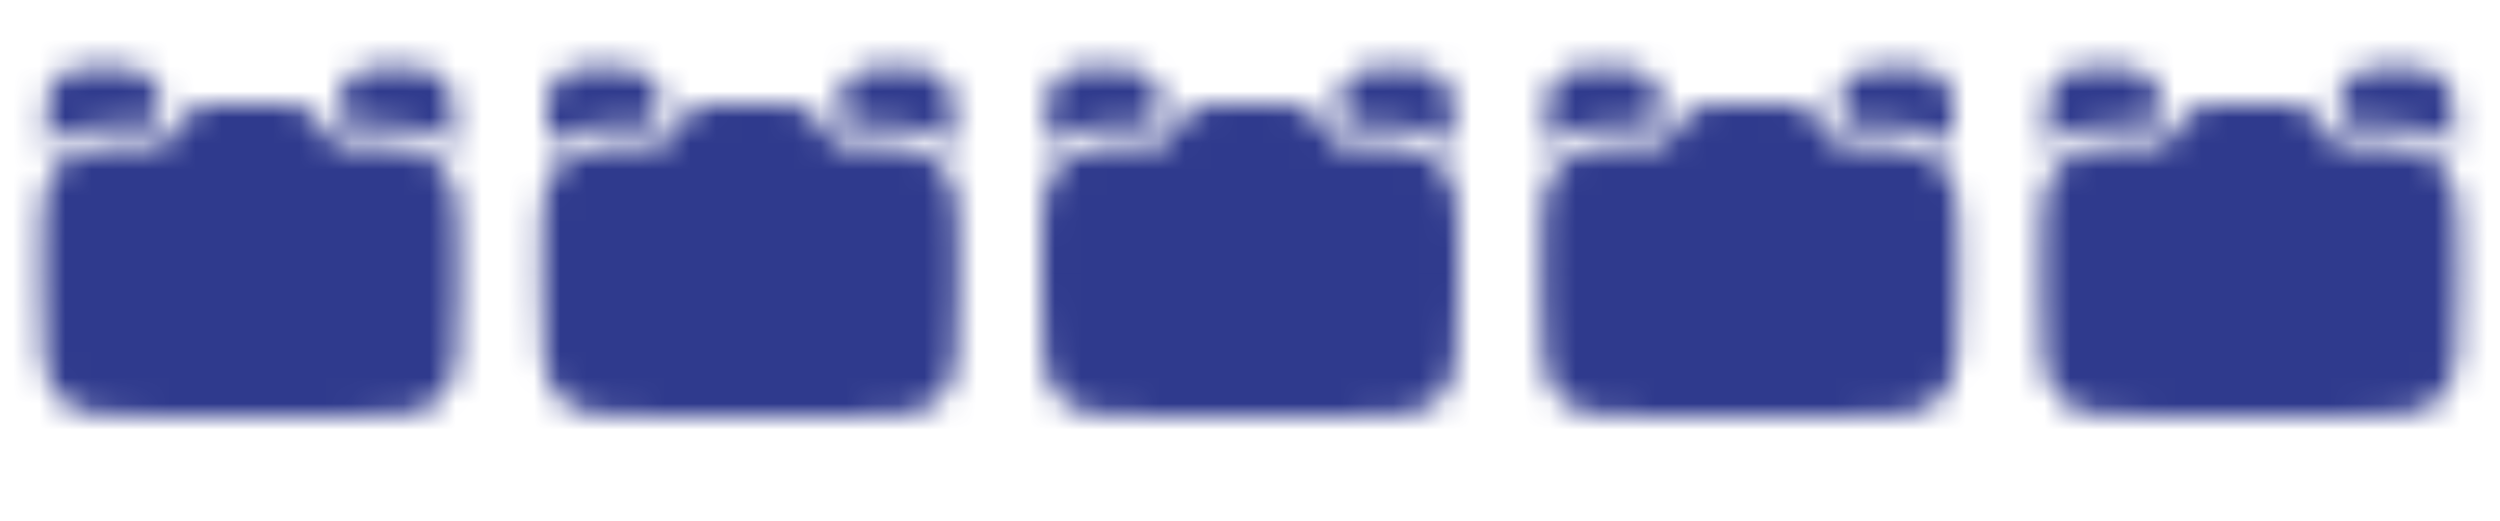
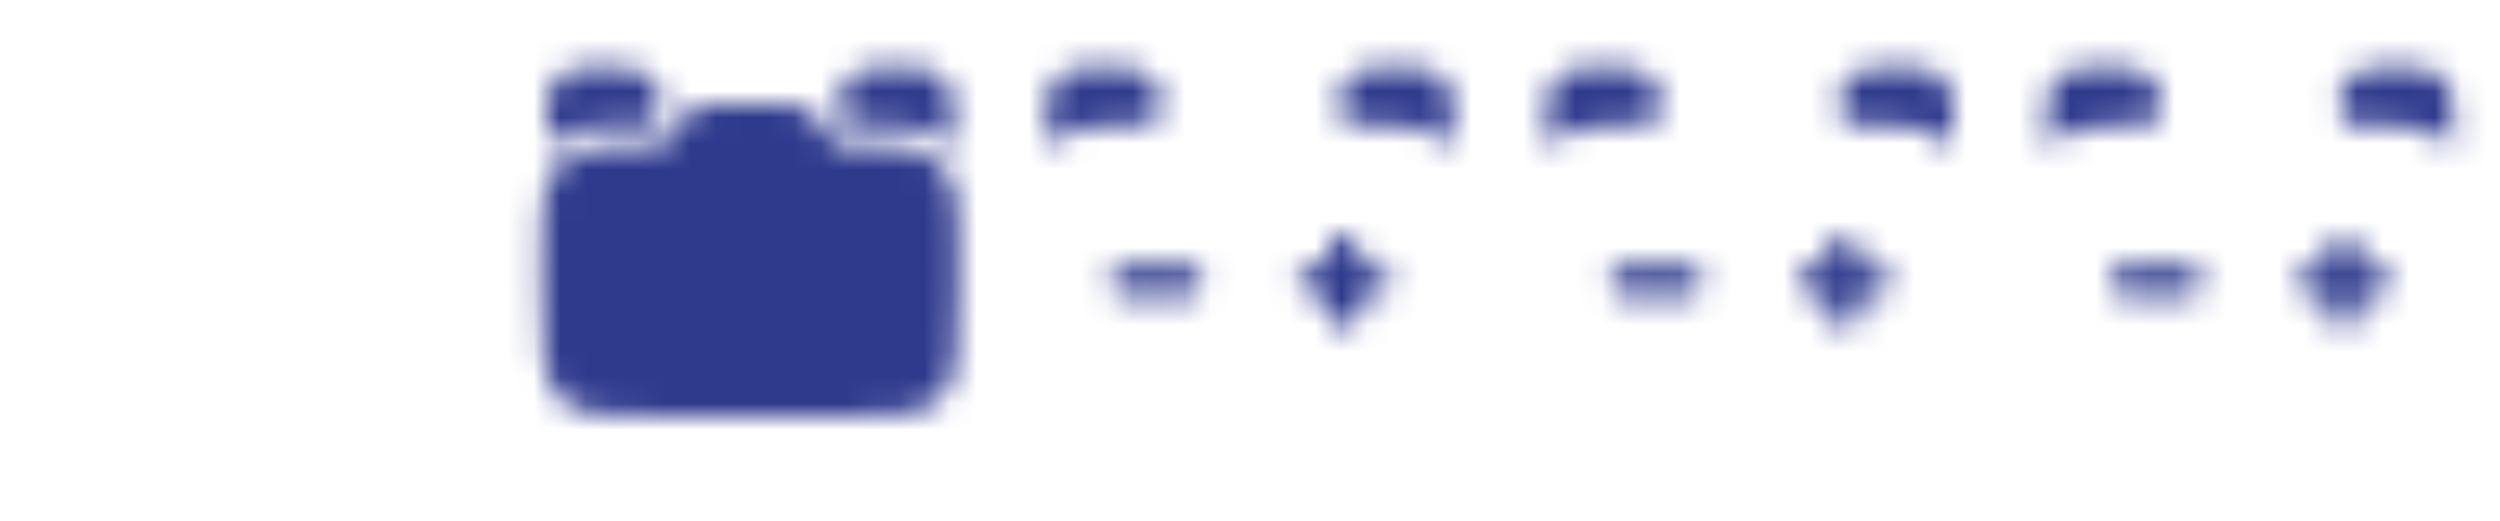
<svg xmlns="http://www.w3.org/2000/svg" width="96" height="20" viewBox="0 0 96 20" fill="none">
  <mask id="mask0_410_485" style="mask-type:luminance" maskUnits="userSpaceOnUse" x="1" y="2" width="17" height="14">
    <path d="M17.6 11.2V9.58C17.6 8.103 17.6 7.366 17.287 6.814C17.073 6.438 16.762 6.127 16.387 5.914C15.835 5.6 15.097 5.6 13.62 5.6H13.396C13.298 5.6 13.249 5.6 13.204 5.595C13.087 5.582 12.974 5.543 12.874 5.481C12.774 5.419 12.688 5.336 12.624 5.237C12.591 5.182 12.561 5.125 12.534 5.066C12.446 4.89 12.402 4.802 12.351 4.726C12.223 4.529 12.053 4.363 11.852 4.239C11.652 4.115 11.427 4.037 11.194 4.01C11.102 4 11.004 4 10.807 4H8.393C8.196 4 8.097 4 8.007 4.01C7.773 4.037 7.548 4.115 7.348 4.239C7.148 4.363 6.977 4.529 6.849 4.726C6.798 4.802 6.755 4.89 6.667 5.066C6.622 5.154 6.601 5.198 6.576 5.237C6.512 5.335 6.427 5.418 6.326 5.48C6.226 5.542 6.114 5.581 5.997 5.594C5.951 5.6 5.902 5.6 5.804 5.6H5.58C4.103 5.6 3.366 5.6 2.814 5.914C2.438 6.127 2.127 6.438 1.914 6.814C1.6 7.366 1.6 8.103 1.6 9.58V11.2C1.6 13.462 1.6 14.594 2.303 15.297C3.006 16 4.138 16 6.4 16H12.8C15.062 16 16.195 16 16.897 15.297C17.6 14.594 17.6 13.462 17.6 11.2Z" fill="white" />
    <path d="M4.036 2.6C4.382 2.6 4.7 2.6 4.958 2.635C5.242 2.673 5.542 2.763 5.79 3.01C6.038 3.258 6.127 3.558 6.166 3.842L6.172 3.895C6.199 4.135 6.127 4.371 6.014 4.583C5.98 4.648 5.93 4.702 5.867 4.74C5.805 4.778 5.733 4.799 5.66 4.799L5.544 4.8C4.836 4.8 4.253 4.8 3.778 4.843C3.286 4.886 2.834 4.982 2.418 5.218C2.195 5.346 1.987 5.499 1.8 5.676V4.764C1.8 4.418 1.8 4.1 1.834 3.842C1.873 3.558 1.962 3.258 2.21 3.01C2.458 2.763 2.758 2.673 3.042 2.635C3.301 2.6 3.618 2.6 3.964 2.6H4.036ZM15.236 2.6C15.582 2.6 15.9 2.6 16.158 2.635C16.442 2.673 16.742 2.763 16.99 3.01C17.238 3.258 17.327 3.558 17.366 3.842C17.4 4.101 17.4 4.418 17.4 4.764V5.676C17.213 5.499 17.005 5.346 16.782 5.218C16.366 4.982 15.914 4.886 15.422 4.843C14.947 4.8 14.363 4.8 13.656 4.8L13.534 4.799C13.461 4.798 13.391 4.778 13.329 4.74C13.268 4.701 13.217 4.647 13.184 4.583C13.072 4.371 13.001 4.135 13.028 3.897C13.03 3.879 13.032 3.861 13.034 3.842C13.073 3.558 13.162 3.258 13.41 3.01C13.658 2.763 13.958 2.673 14.242 2.635C14.501 2.6 14.818 2.6 15.164 2.6H15.236Z" fill="white" />
-     <path fill-rule="evenodd" clip-rule="evenodd" d="M13.2 9C13.359 9 13.512 9.063 13.624 9.176C13.737 9.288 13.8 9.441 13.8 9.6V10.2H14.4C14.559 10.2 14.712 10.263 14.824 10.376C14.937 10.488 15 10.641 15 10.8C15 10.959 14.937 11.112 14.824 11.224C14.712 11.337 14.559 11.4 14.4 11.4H13.8V12C13.8 12.159 13.737 12.312 13.624 12.424C13.512 12.537 13.359 12.6 13.2 12.6C13.041 12.6 12.888 12.537 12.776 12.424C12.663 12.312 12.6 12.159 12.6 12V11.4H12C11.841 11.4 11.688 11.337 11.576 11.224C11.463 11.112 11.4 10.959 11.4 10.8C11.4 10.641 11.463 10.488 11.576 10.376C11.688 10.263 11.841 10.2 12 10.2H12.6V9.6C12.6 9.441 12.663 9.288 12.776 9.176C12.888 9.063 13.041 9 13.2 9ZM4.2 10.8C4.2 10.641 4.263 10.488 4.376 10.376C4.488 10.263 4.641 10.2 4.8 10.2H7.2C7.359 10.2 7.512 10.263 7.624 10.376C7.737 10.488 7.8 10.641 7.8 10.8C7.8 10.959 7.737 11.112 7.624 11.224C7.512 11.337 7.359 11.4 7.2 11.4H4.8C4.641 11.4 4.488 11.337 4.376 11.224C4.263 11.112 4.2 10.959 4.2 10.8Z" fill="black" />
  </mask>
  <g mask="url(#mask0_410_485)">
-     <path d="M0 0H19.2V19.2H0V0Z" fill="#2F3A8D" />
-   </g>
+     </g>
  <mask id="mask1_410_485" style="mask-type:luminance" maskUnits="userSpaceOnUse" x="20" y="2" width="17" height="14">
    <path d="M36.8 11.2V9.58C36.8 8.103 36.8 7.366 36.486 6.814C36.273 6.438 35.962 6.127 35.586 5.914C35.034 5.6 34.297 5.6 32.82 5.6H32.596C32.498 5.6 32.449 5.6 32.404 5.595C32.287 5.582 32.174 5.543 32.074 5.481C31.974 5.419 31.888 5.336 31.824 5.237C31.791 5.182 31.761 5.125 31.734 5.066C31.646 4.89 31.602 4.802 31.551 4.726C31.423 4.529 31.253 4.363 31.052 4.239C30.852 4.115 30.627 4.037 30.394 4.01C30.302 4 30.204 4 30.007 4H27.593C27.396 4 27.297 4 27.207 4.01C26.973 4.037 26.748 4.115 26.548 4.239C26.348 4.363 26.177 4.529 26.049 4.726C25.998 4.802 25.954 4.89 25.866 5.066C25.822 5.154 25.801 5.198 25.776 5.237C25.712 5.335 25.627 5.418 25.526 5.48C25.426 5.542 25.314 5.581 25.197 5.594C25.151 5.6 25.102 5.6 25.004 5.6H24.78C23.303 5.6 22.566 5.6 22.014 5.914C21.638 6.127 21.327 6.438 21.114 6.814C20.8 7.366 20.8 8.103 20.8 9.58V11.2C20.8 13.462 20.8 14.594 21.503 15.297C22.206 16 23.338 16 25.6 16H32C34.262 16 35.394 16 36.097 15.297C36.8 14.594 36.8 13.462 36.8 11.2Z" fill="white" />
    <path d="M23.236 2.6C23.582 2.6 23.9 2.6 24.158 2.635C24.442 2.673 24.742 2.763 24.99 3.01C25.238 3.258 25.327 3.558 25.366 3.842L25.372 3.895C25.399 4.135 25.327 4.371 25.214 4.583C25.18 4.648 25.13 4.702 25.067 4.74C25.005 4.778 24.933 4.799 24.86 4.799L24.744 4.8C24.036 4.8 23.453 4.8 22.978 4.843C22.486 4.886 22.034 4.982 21.618 5.218C21.395 5.346 21.187 5.499 21 5.676V4.764C21 4.418 21 4.1 21.034 3.842C21.073 3.558 21.162 3.258 21.41 3.01C21.658 2.763 21.958 2.673 22.242 2.635C22.501 2.6 22.818 2.6 23.164 2.6H23.236ZM34.436 2.6C34.782 2.6 35.1 2.6 35.358 2.635C35.642 2.673 35.942 2.763 36.19 3.01C36.438 3.258 36.527 3.558 36.566 3.842C36.6 4.101 36.6 4.418 36.6 4.764V5.676C36.413 5.499 36.205 5.346 35.982 5.218C35.566 4.982 35.114 4.886 34.622 4.843C34.147 4.8 33.563 4.8 32.856 4.8L32.734 4.799C32.661 4.798 32.591 4.778 32.529 4.74C32.468 4.701 32.417 4.647 32.384 4.583C32.272 4.371 32.201 4.135 32.228 3.897C32.23 3.879 32.232 3.861 32.234 3.842C32.273 3.558 32.362 3.258 32.61 3.01C32.858 2.763 33.158 2.673 33.442 2.635C33.701 2.6 34.018 2.6 34.364 2.6H34.436Z" fill="white" />
    <path fill-rule="evenodd" clip-rule="evenodd" d="M32.4 9C32.559 9 32.712 9.063 32.824 9.176C32.937 9.288 33 9.441 33 9.6V10.2H33.6C33.759 10.2 33.912 10.263 34.024 10.376C34.137 10.488 34.2 10.641 34.2 10.8C34.2 10.959 34.137 11.112 34.024 11.224C33.912 11.337 33.759 11.4 33.6 11.4H33V12C33 12.159 32.937 12.312 32.824 12.424C32.712 12.537 32.559 12.6 32.4 12.6C32.241 12.6 32.088 12.537 31.976 12.424C31.863 12.312 31.8 12.159 31.8 12V11.4H31.2C31.041 11.4 30.888 11.337 30.776 11.224C30.663 11.112 30.6 10.959 30.6 10.8C30.6 10.641 30.663 10.488 30.776 10.376C30.888 10.263 31.041 10.2 31.2 10.2H31.8V9.6C31.8 9.441 31.863 9.288 31.976 9.176C32.088 9.063 32.241 9 32.4 9ZM23.4 10.8C23.4 10.641 23.463 10.488 23.576 10.376C23.688 10.263 23.841 10.2 24 10.2H26.4C26.559 10.2 26.712 10.263 26.824 10.376C26.937 10.488 27 10.641 27 10.8C27 10.959 26.937 11.112 26.824 11.224C26.712 11.337 26.559 11.4 26.4 11.4H24C23.841 11.4 23.688 11.337 23.576 11.224C23.463 11.112 23.4 10.959 23.4 10.8Z" fill="black" />
  </mask>
  <g mask="url(#mask1_410_485)">
    <path d="M19.2 0H38.4V19.2H19.2V0Z" fill="#2F3A8D" />
  </g>
  <mask id="mask2_410_485" style="mask-type:luminance" maskUnits="userSpaceOnUse" x="40" y="2" width="16" height="14">
-     <path d="M56 11.2V9.58C56 8.103 56 7.366 55.686 6.814C55.473 6.438 55.162 6.127 54.786 5.914C54.234 5.6 53.497 5.6 52.02 5.6H51.796C51.698 5.6 51.649 5.6 51.604 5.595C51.487 5.582 51.374 5.543 51.274 5.481C51.174 5.419 51.088 5.336 51.024 5.237C50.991 5.182 50.961 5.125 50.934 5.066C50.846 4.89 50.802 4.802 50.751 4.726C50.623 4.529 50.452 4.363 50.252 4.239C50.052 4.115 49.827 4.037 49.594 4.01C49.502 4 49.404 4 49.207 4H46.793C46.596 4 46.497 4 46.407 4.01C46.173 4.037 45.948 4.115 45.748 4.239C45.548 4.363 45.377 4.529 45.249 4.726C45.198 4.802 45.154 4.89 45.066 5.066C45.022 5.154 45.001 5.198 44.976 5.237C44.912 5.335 44.826 5.418 44.726 5.48C44.626 5.542 44.514 5.581 44.397 5.594C44.351 5.6 44.302 5.6 44.204 5.6H43.98C42.503 5.6 41.766 5.6 41.214 5.914C40.838 6.127 40.527 6.438 40.314 6.814C40 7.366 40 8.103 40 9.58V11.2C40 13.462 40 14.594 40.703 15.297C41.406 16 42.538 16 44.8 16H51.2C53.462 16 54.594 16 55.297 15.297C56 14.594 56 13.462 56 11.2Z" fill="white" />
    <path d="M42.436 2.6C42.782 2.6 43.1 2.6 43.358 2.635C43.642 2.673 43.942 2.763 44.19 3.01C44.438 3.258 44.527 3.558 44.566 3.842L44.572 3.895C44.599 4.135 44.527 4.371 44.414 4.583C44.38 4.648 44.329 4.702 44.267 4.74C44.205 4.778 44.133 4.799 44.06 4.799L43.944 4.8C43.236 4.8 42.653 4.8 42.178 4.843C41.686 4.886 41.234 4.982 40.818 5.218C40.595 5.346 40.387 5.499 40.2 5.676V4.764C40.2 4.418 40.2 4.1 40.234 3.842C40.273 3.558 40.362 3.258 40.61 3.01C40.858 2.763 41.158 2.673 41.442 2.635C41.701 2.6 42.018 2.6 42.364 2.6H42.436ZM53.636 2.6C53.982 2.6 54.3 2.6 54.558 2.635C54.842 2.673 55.142 2.763 55.39 3.01C55.638 3.258 55.727 3.558 55.766 3.842C55.8 4.101 55.8 4.418 55.8 4.764V5.676C55.613 5.499 55.405 5.346 55.182 5.218C54.766 4.982 54.314 4.886 53.822 4.843C53.347 4.8 52.763 4.8 52.056 4.8L51.934 4.799C51.861 4.798 51.791 4.778 51.729 4.74C51.667 4.701 51.617 4.647 51.584 4.583C51.472 4.371 51.401 4.135 51.428 3.897C51.43 3.879 51.432 3.861 51.434 3.842C51.473 3.558 51.562 3.258 51.81 3.01C52.058 2.763 52.358 2.673 52.642 2.635C52.901 2.6 53.218 2.6 53.564 2.6H53.636Z" fill="white" />
    <path fill-rule="evenodd" clip-rule="evenodd" d="M51.6 9C51.759 9 51.912 9.063 52.024 9.176C52.137 9.288 52.2 9.441 52.2 9.6V10.2H52.8C52.959 10.2 53.112 10.263 53.224 10.376C53.337 10.488 53.4 10.641 53.4 10.8C53.4 10.959 53.337 11.112 53.224 11.224C53.112 11.337 52.959 11.4 52.8 11.4H52.2V12C52.2 12.159 52.137 12.312 52.024 12.424C51.912 12.537 51.759 12.6 51.6 12.6C51.441 12.6 51.288 12.537 51.176 12.424C51.063 12.312 51 12.159 51 12V11.4H50.4C50.241 11.4 50.088 11.337 49.976 11.224C49.863 11.112 49.8 10.959 49.8 10.8C49.8 10.641 49.863 10.488 49.976 10.376C50.088 10.263 50.241 10.2 50.4 10.2H51V9.6C51 9.441 51.063 9.288 51.176 9.176C51.288 9.063 51.441 9 51.6 9ZM42.6 10.8C42.6 10.641 42.663 10.488 42.776 10.376C42.888 10.263 43.041 10.2 43.2 10.2H45.6C45.759 10.2 45.912 10.263 46.024 10.376C46.137 10.488 46.2 10.641 46.2 10.8C46.2 10.959 46.137 11.112 46.024 11.224C45.912 11.337 45.759 11.4 45.6 11.4H43.2C43.041 11.4 42.888 11.337 42.776 11.224C42.663 11.112 42.6 10.959 42.6 10.8Z" fill="black" />
  </mask>
  <g mask="url(#mask2_410_485)">
    <path d="M38.4 0H57.6V19.2H38.4V0Z" fill="#2F3A8D" />
  </g>
  <mask id="mask3_410_485" style="mask-type:luminance" maskUnits="userSpaceOnUse" x="59" y="2" width="17" height="14">
-     <path d="M75.2 11.2V9.58C75.2 8.103 75.2 7.366 74.886 6.814C74.673 6.438 74.362 6.127 73.986 5.914C73.434 5.6 72.697 5.6 71.22 5.6H70.996C70.898 5.6 70.849 5.6 70.804 5.595C70.687 5.582 70.574 5.543 70.474 5.481C70.374 5.419 70.288 5.336 70.224 5.237C70.191 5.182 70.161 5.125 70.134 5.066C70.046 4.89 70.002 4.802 69.951 4.726C69.823 4.529 69.652 4.363 69.452 4.239C69.252 4.115 69.027 4.037 68.794 4.01C68.702 4 68.604 4 68.407 4H65.993C65.796 4 65.697 4 65.607 4.01C65.373 4.037 65.148 4.115 64.948 4.239C64.748 4.363 64.577 4.529 64.449 4.726C64.398 4.802 64.354 4.89 64.266 5.066C64.222 5.154 64.201 5.198 64.176 5.237C64.112 5.335 64.026 5.418 63.926 5.48C63.826 5.542 63.714 5.581 63.597 5.594C63.551 5.6 63.502 5.6 63.404 5.6H63.18C61.703 5.6 60.966 5.6 60.414 5.914C60.038 6.127 59.727 6.438 59.514 6.814C59.2 7.366 59.2 8.103 59.2 9.58V11.2C59.2 13.462 59.2 14.594 59.903 15.297C60.606 16 61.738 16 64 16H70.4C72.662 16 73.794 16 74.497 15.297C75.2 14.594 75.2 13.462 75.2 11.2Z" fill="white" />
    <path d="M61.636 2.6C61.982 2.6 62.3 2.6 62.557 2.635C62.842 2.673 63.142 2.763 63.389 3.01C63.638 3.258 63.727 3.558 63.766 3.842L63.772 3.895C63.799 4.135 63.727 4.371 63.614 4.583C63.58 4.648 63.529 4.702 63.467 4.74C63.404 4.778 63.333 4.799 63.26 4.799L63.144 4.8C62.436 4.8 61.853 4.8 61.378 4.843C60.886 4.886 60.434 4.982 60.018 5.218C59.794 5.346 59.587 5.499 59.4 5.676V4.764C59.4 4.418 59.4 4.1 59.434 3.842C59.473 3.558 59.562 3.258 59.81 3.01C60.057 2.763 60.358 2.673 60.642 2.635C60.901 2.6 61.218 2.6 61.564 2.6H61.636ZM72.836 2.6C73.182 2.6 73.5 2.6 73.757 2.635C74.042 2.673 74.342 2.763 74.59 3.01C74.838 3.258 74.927 3.558 74.966 3.842C75 4.101 75 4.418 75 4.764V5.676C74.813 5.499 74.605 5.346 74.382 5.218C73.966 4.982 73.514 4.886 73.022 4.843C72.547 4.8 71.963 4.8 71.256 4.8L71.133 4.799C71.061 4.798 70.99 4.778 70.929 4.74C70.867 4.701 70.817 4.647 70.784 4.583C70.672 4.371 70.601 4.135 70.628 3.897C70.63 3.879 70.632 3.861 70.634 3.842C70.673 3.558 70.762 3.258 71.01 3.01C71.257 2.763 71.558 2.673 71.842 2.635C72.101 2.6 72.418 2.6 72.764 2.6H72.836Z" fill="white" />
    <path fill-rule="evenodd" clip-rule="evenodd" d="M70.8 9C70.959 9 71.112 9.063 71.224 9.176C71.337 9.288 71.4 9.441 71.4 9.6V10.2H72C72.159 10.2 72.312 10.263 72.424 10.376C72.537 10.488 72.6 10.641 72.6 10.8C72.6 10.959 72.537 11.112 72.424 11.224C72.312 11.337 72.159 11.4 72 11.4H71.4V12C71.4 12.159 71.337 12.312 71.224 12.424C71.112 12.537 70.959 12.6 70.8 12.6C70.641 12.6 70.488 12.537 70.376 12.424C70.263 12.312 70.2 12.159 70.2 12V11.4H69.6C69.441 11.4 69.288 11.337 69.176 11.224C69.063 11.112 69 10.959 69 10.8C69 10.641 69.063 10.488 69.176 10.376C69.288 10.263 69.441 10.2 69.6 10.2H70.2V9.6C70.2 9.441 70.263 9.288 70.376 9.176C70.488 9.063 70.641 9 70.8 9ZM61.8 10.8C61.8 10.641 61.863 10.488 61.976 10.376C62.088 10.263 62.241 10.2 62.4 10.2H64.8C64.959 10.2 65.112 10.263 65.224 10.376C65.337 10.488 65.4 10.641 65.4 10.8C65.4 10.959 65.337 11.112 65.224 11.224C65.112 11.337 64.959 11.4 64.8 11.4H62.4C62.241 11.4 62.088 11.337 61.976 11.224C61.863 11.112 61.8 10.959 61.8 10.8Z" fill="black" />
  </mask>
  <g mask="url(#mask3_410_485)">
    <path d="M57.6 0H76.8V19.2H57.6V0Z" fill="#2F3A8D" />
  </g>
  <mask id="mask4_410_485" style="mask-type:luminance" maskUnits="userSpaceOnUse" x="78" y="2" width="17" height="14">
-     <path d="M94.4 11.2V9.58C94.4 8.103 94.4 7.366 94.086 6.814C93.873 6.438 93.562 6.127 93.186 5.914C92.634 5.6 91.897 5.6 90.42 5.6H90.196C90.097 5.6 90.049 5.6 90.004 5.595C89.887 5.582 89.774 5.543 89.674 5.481C89.573 5.419 89.488 5.336 89.424 5.237C89.391 5.182 89.361 5.125 89.334 5.066C89.246 4.89 89.201 4.802 89.151 4.726C89.023 4.529 88.852 4.363 88.652 4.239C88.452 4.115 88.227 4.037 87.993 4.01C87.902 4 87.804 4 87.607 4H85.193C84.996 4 84.897 4 84.807 4.01C84.573 4.037 84.348 4.115 84.148 4.239C83.948 4.363 83.777 4.529 83.649 4.726C83.598 4.802 83.554 4.89 83.466 5.066C83.422 5.154 83.401 5.198 83.376 5.237C83.312 5.335 83.226 5.418 83.126 5.48C83.026 5.542 82.914 5.581 82.797 5.594C82.751 5.6 82.702 5.6 82.604 5.6H82.38C80.903 5.6 80.165 5.6 79.614 5.914C79.238 6.127 78.927 6.438 78.713 6.814C78.4 7.366 78.4 8.103 78.4 9.58V11.2C78.4 13.462 78.4 14.594 79.103 15.297C79.805 16 80.938 16 83.2 16H89.6C91.862 16 92.994 16 93.697 15.297C94.4 14.594 94.4 13.462 94.4 11.2Z" fill="white" />
    <path d="M80.836 2.6C81.183 2.6 81.5 2.6 81.758 2.635C82.043 2.673 82.343 2.763 82.59 3.01C82.838 3.258 82.927 3.558 82.966 3.842L82.972 3.895C82.999 4.135 82.927 4.371 82.814 4.583C82.781 4.648 82.73 4.702 82.667 4.74C82.605 4.778 82.533 4.799 82.46 4.799L82.344 4.8C81.636 4.8 81.053 4.8 80.579 4.843C80.086 4.886 79.635 4.982 79.219 5.218C78.995 5.346 78.787 5.499 78.6 5.676V4.764C78.6 4.418 78.6 4.1 78.635 3.842C78.673 3.558 78.763 3.258 79.01 3.01C79.258 2.763 79.558 2.673 79.843 2.635C80.101 2.6 80.418 2.6 80.764 2.6H80.836ZM92.036 2.6C92.382 2.6 92.7 2.6 92.958 2.635C93.243 2.673 93.543 2.763 93.79 3.01C94.038 3.258 94.127 3.558 94.166 3.842C94.2 4.101 94.2 4.418 94.2 4.764V5.676C94.013 5.499 93.805 5.346 93.582 5.218C93.166 4.982 92.715 4.886 92.222 4.843C91.747 4.8 91.163 4.8 90.456 4.8L90.334 4.799C90.261 4.798 90.191 4.778 90.129 4.74C90.068 4.701 90.017 4.647 89.984 4.583C89.872 4.371 89.801 4.135 89.828 3.897C89.83 3.879 89.832 3.861 89.835 3.842C89.873 3.558 89.963 3.258 90.21 3.01C90.458 2.763 90.758 2.673 91.043 2.635C91.301 2.6 91.618 2.6 91.964 2.6H92.036Z" fill="white" />
    <path fill-rule="evenodd" clip-rule="evenodd" d="M90 9C90.159 9 90.312 9.063 90.424 9.176C90.537 9.288 90.6 9.441 90.6 9.6V10.2H91.2C91.359 10.2 91.512 10.263 91.624 10.376C91.737 10.488 91.8 10.641 91.8 10.8C91.8 10.959 91.737 11.112 91.624 11.224C91.512 11.337 91.359 11.4 91.2 11.4H90.6V12C90.6 12.159 90.537 12.312 90.424 12.424C90.312 12.537 90.159 12.6 90 12.6C89.841 12.6 89.688 12.537 89.576 12.424C89.463 12.312 89.4 12.159 89.4 12V11.4H88.8C88.641 11.4 88.488 11.337 88.376 11.224C88.263 11.112 88.2 10.959 88.2 10.8C88.2 10.641 88.263 10.488 88.376 10.376C88.488 10.263 88.641 10.2 88.8 10.2H89.4V9.6C89.4 9.441 89.463 9.288 89.576 9.176C89.688 9.063 89.841 9 90 9ZM81 10.8C81 10.641 81.063 10.488 81.176 10.376C81.288 10.263 81.441 10.2 81.6 10.2H84C84.159 10.2 84.312 10.263 84.424 10.376C84.537 10.488 84.6 10.641 84.6 10.8C84.6 10.959 84.537 11.112 84.424 11.224C84.312 11.337 84.159 11.4 84 11.4H81.6C81.441 11.4 81.288 11.337 81.176 11.224C81.063 11.112 81 10.959 81 10.8Z" fill="black" />
  </mask>
  <g mask="url(#mask4_410_485)">
    <path d="M76.8 0H96V19.2H76.8V0Z" fill="#2F3A8D" />
  </g>
</svg>